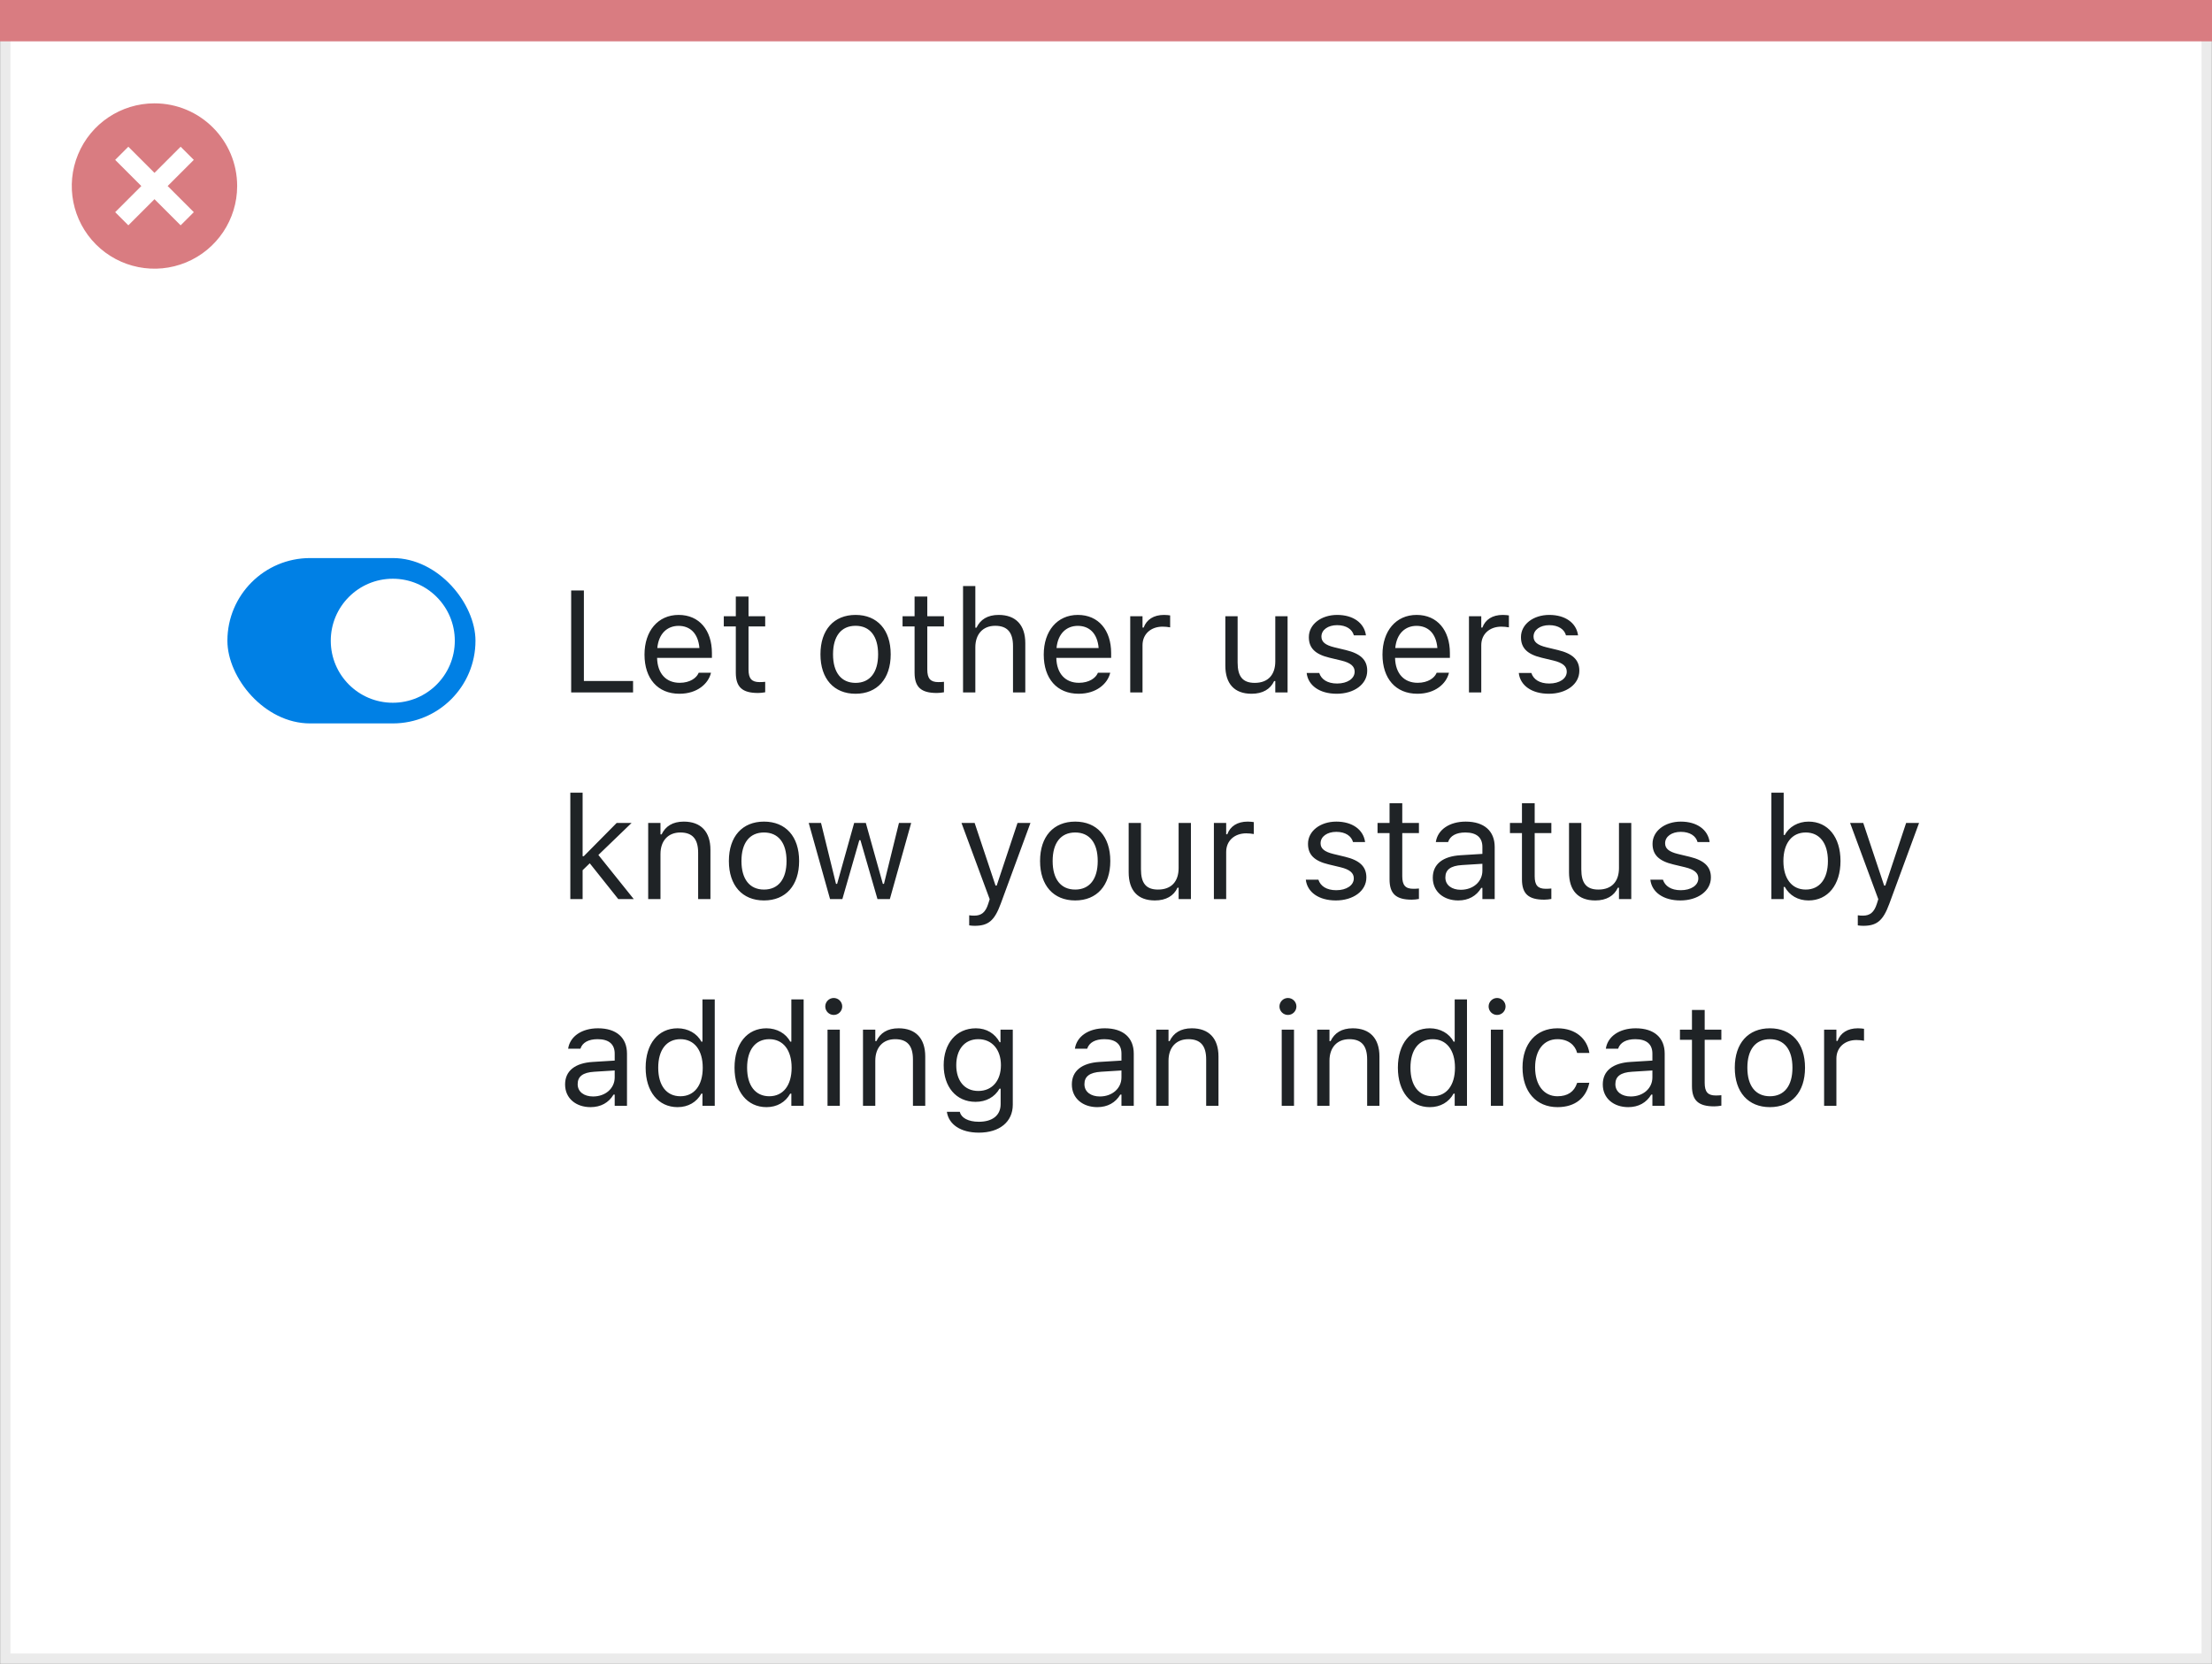
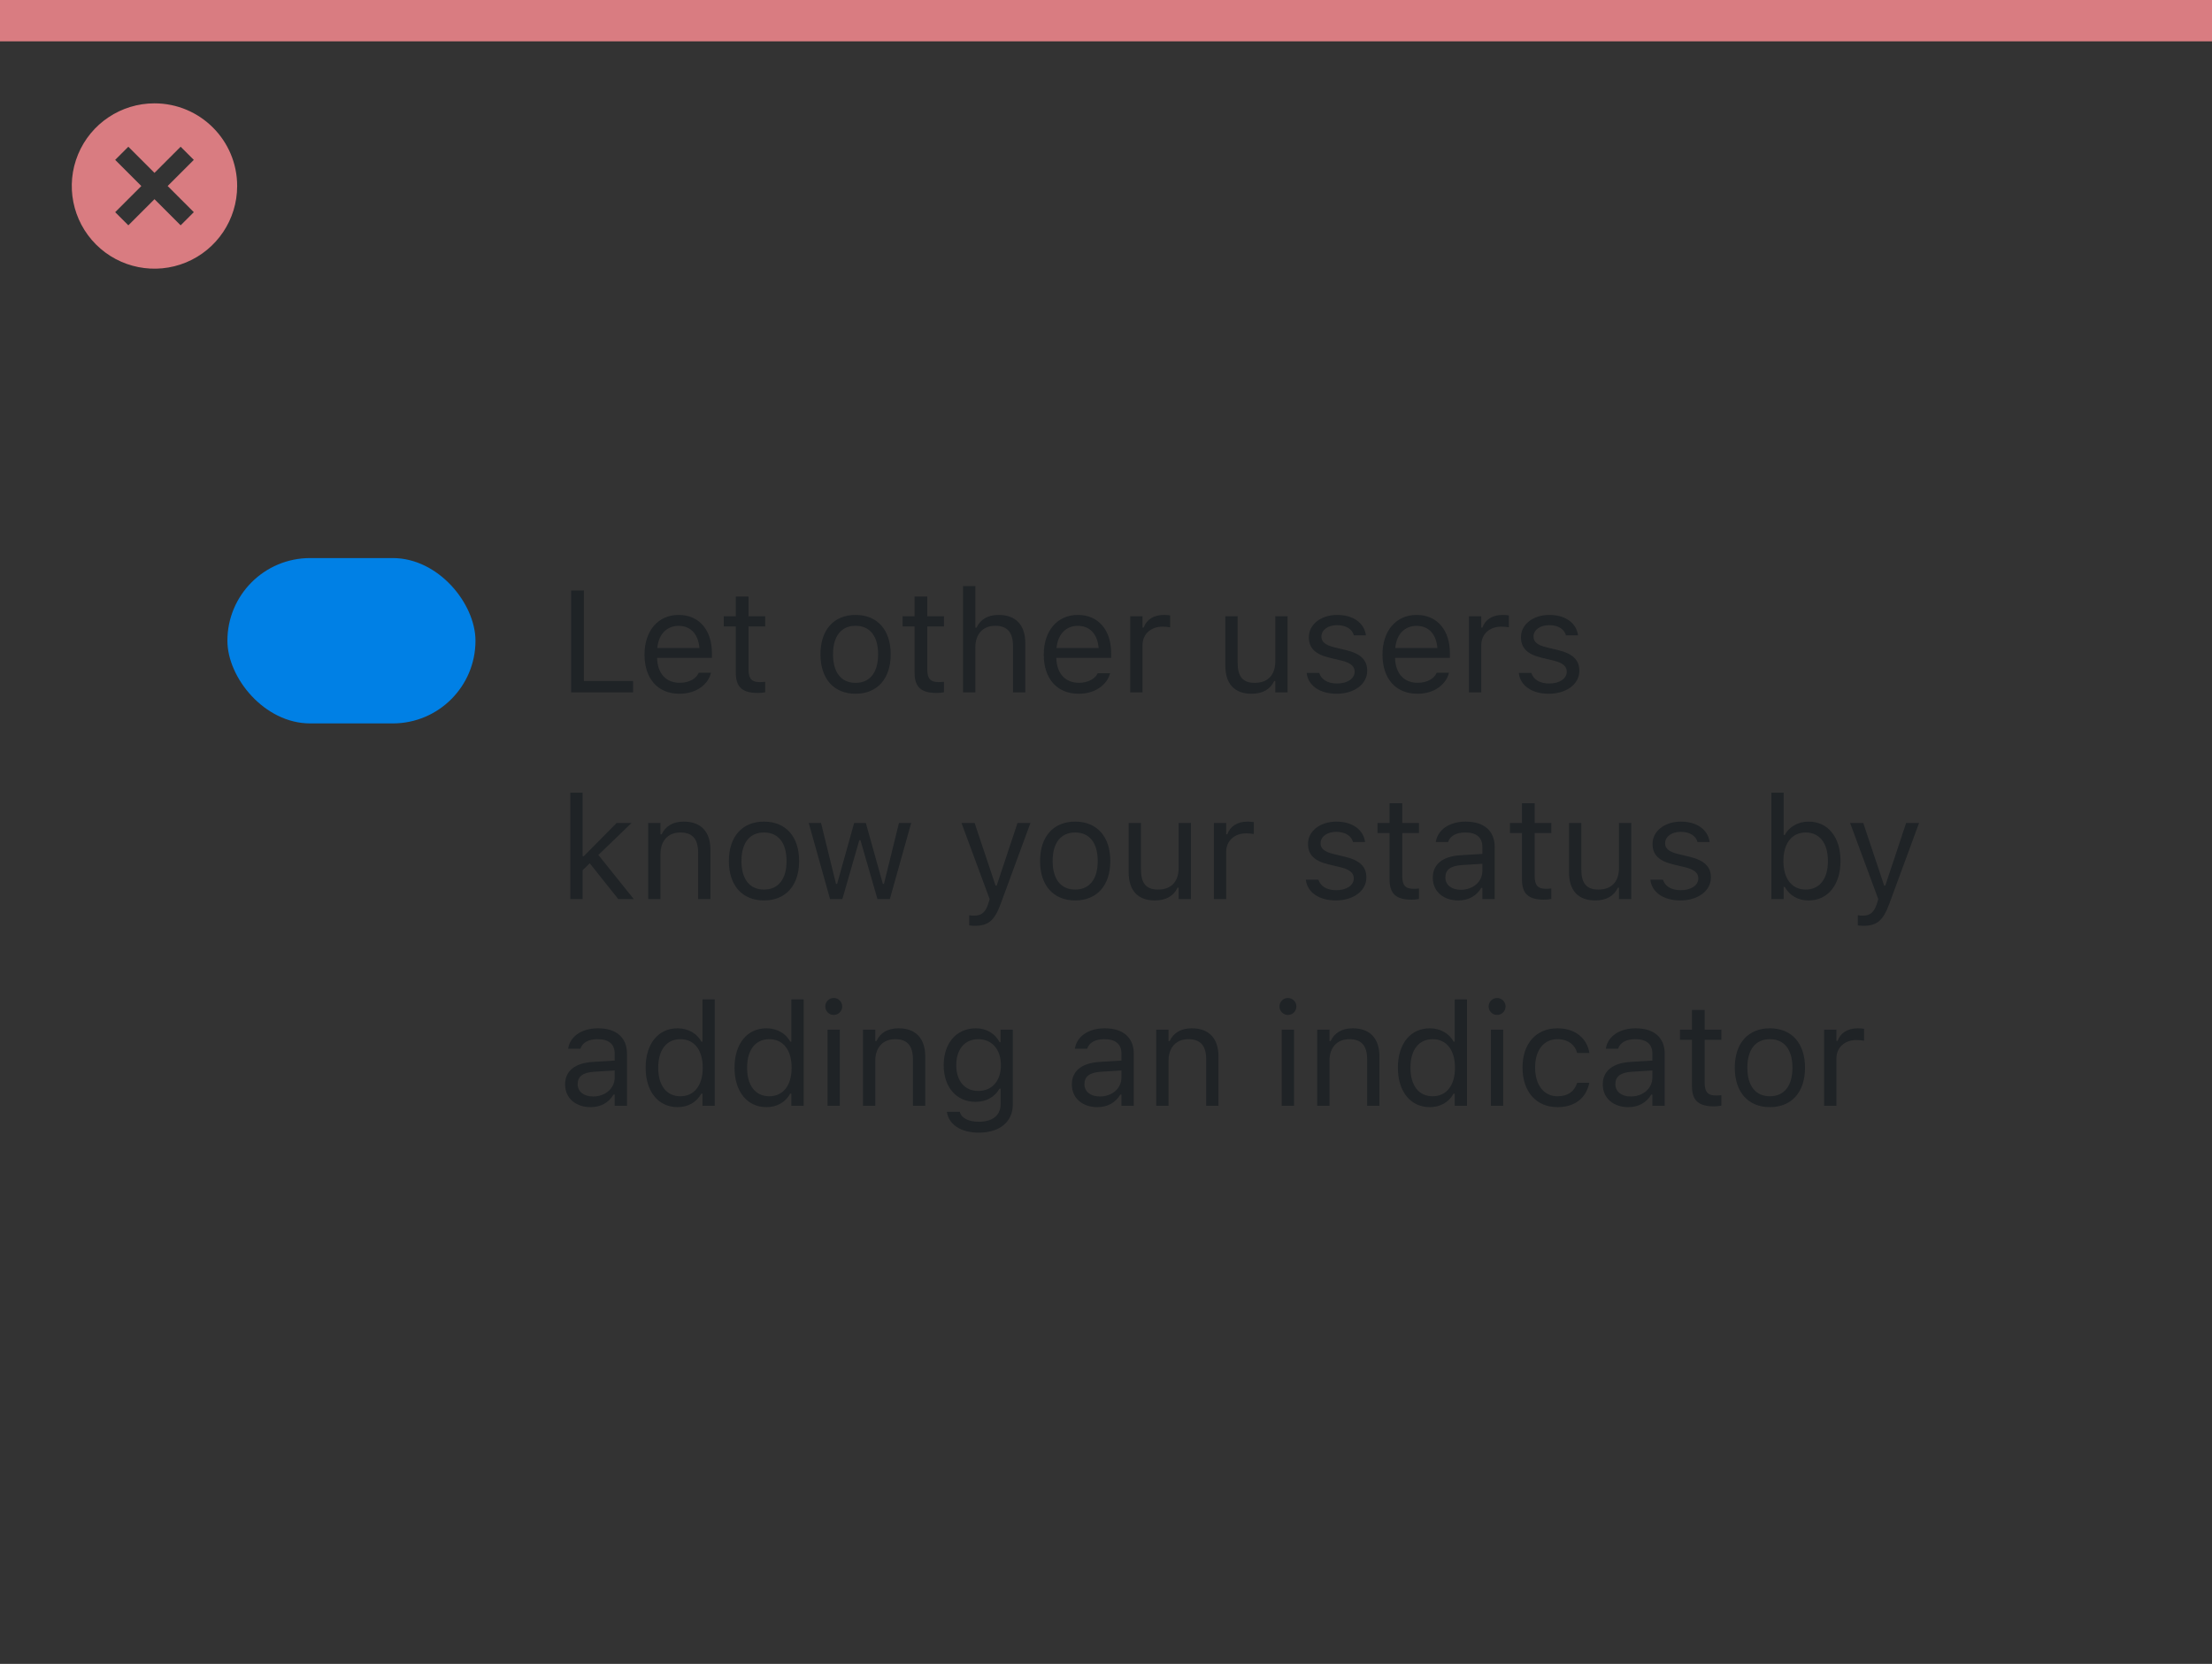
<svg xmlns="http://www.w3.org/2000/svg" width="214" height="161" viewBox="0 0 214 161" fill="none">
  <rect x="0" y="0" width="214" height="161" fill="#333333" stroke="none" />
-   <rect x="0.509" y="0.5" width="212.981" height="160" fill="white" stroke="#EBEBEB" />
  <path d="M14.947 10C11.711 9.999 8.793 11.947 7.554 14.936C6.315 17.925 6.999 21.366 9.286 23.655C11.574 25.943 15.015 26.628 18.005 25.39C20.994 24.152 22.944 21.235 22.944 17.999C22.945 13.582 19.364 10.001 14.947 10ZM18.75 20.53L17.476 21.803L14.946 19.274L12.416 21.803L11.143 20.53L13.673 18L11.143 15.47L12.416 14.197L14.946 16.727L17.476 14.197L18.75 15.47L16.22 18L18.75 20.53Z" fill="#D97C81" />
  <path d="M-0 0H214V4H-0V0Z" fill="#D97C81" />
  <rect x="22" y="54" width="24" height="16" rx="8" fill="#0080E5" />
-   <circle cx="38" cy="62" r="6" fill="white" />
-   <path d="M55.258 67H61.246V65.893H56.488V57.136H55.258V67ZM65.731 67.13C67.467 67.13 68.519 66.145 68.772 65.147L68.786 65.093H67.597L67.569 65.154C67.371 65.599 66.756 66.07 65.758 66.07C64.445 66.07 63.605 65.182 63.57 63.657H68.875V63.192C68.875 60.991 67.658 59.501 65.655 59.501C63.652 59.501 62.353 61.06 62.353 63.336V63.343C62.353 65.653 63.625 67.13 65.731 67.13ZM65.648 60.56C66.735 60.56 67.542 61.251 67.665 62.707H63.591C63.721 61.306 64.555 60.56 65.648 60.56ZM73.339 67.055C73.571 67.055 73.797 67.027 74.029 66.986V65.975C73.811 65.995 73.694 66.002 73.482 66.002C72.717 66.002 72.416 65.653 72.416 64.785V60.615H74.029V59.631H72.416V57.724H71.186V59.631H70.023V60.615H71.186V65.086C71.186 66.494 71.821 67.055 73.339 67.055ZM82.772 67.13C84.871 67.13 86.17 65.681 86.17 63.322V63.309C86.17 60.943 84.871 59.501 82.772 59.501C80.674 59.501 79.375 60.943 79.375 63.309V63.322C79.375 65.681 80.674 67.13 82.772 67.13ZM82.772 66.077C81.378 66.077 80.592 65.059 80.592 63.322V63.309C80.592 61.565 81.378 60.554 82.772 60.554C84.167 60.554 84.953 61.565 84.953 63.309V63.322C84.953 65.059 84.167 66.077 82.772 66.077ZM90.634 67.055C90.866 67.055 91.092 67.027 91.324 66.986V65.975C91.106 65.995 90.989 66.002 90.777 66.002C90.012 66.002 89.711 65.653 89.711 64.785V60.615H91.324V59.631H89.711V57.724H88.481V59.631H87.318V60.615H88.481V65.086C88.481 66.494 89.116 67.055 90.634 67.055ZM93.17 67H94.359V62.639C94.359 61.347 95.105 60.554 96.28 60.554C97.456 60.554 98.003 61.19 98.003 62.516V67H99.192V62.228C99.192 60.478 98.269 59.501 96.615 59.501C95.528 59.501 94.838 59.959 94.469 60.738H94.359V56.705H93.17V67ZM104.354 67.13C106.09 67.13 107.143 66.145 107.396 65.147L107.409 65.093H106.22L106.192 65.154C105.994 65.599 105.379 66.07 104.381 66.07C103.068 66.07 102.228 65.182 102.193 63.657H107.498V63.192C107.498 60.991 106.281 59.501 104.278 59.501C102.275 59.501 100.977 61.06 100.977 63.336V63.343C100.977 65.653 102.248 67.13 104.354 67.13ZM104.271 60.56C105.358 60.56 106.165 61.251 106.288 62.707H102.214C102.344 61.306 103.178 60.56 104.271 60.56ZM109.344 67H110.533V62.434C110.533 61.353 111.34 60.636 112.475 60.636C112.734 60.636 112.96 60.663 113.206 60.704V59.549C113.09 59.528 112.837 59.501 112.611 59.501C111.613 59.501 110.923 59.952 110.643 60.725H110.533V59.631H109.344V67ZM121.081 67.13C122.161 67.13 122.906 66.686 123.269 65.899H123.378V67H124.567V59.631H123.378V63.992C123.378 65.284 122.688 66.077 121.389 66.077C120.213 66.077 119.734 65.441 119.734 64.115V59.631H118.545V64.402C118.545 66.145 119.406 67.13 121.081 67.13ZM129.318 67.13C130.993 67.13 132.271 66.221 132.271 64.908V64.894C132.271 63.842 131.602 63.24 130.214 62.905L129.079 62.632C128.211 62.42 127.842 62.105 127.842 61.606V61.593C127.842 60.943 128.484 60.492 129.359 60.492C130.248 60.492 130.822 60.895 130.979 61.477H132.148C131.984 60.273 130.911 59.501 129.366 59.501C127.801 59.501 126.625 60.424 126.625 61.648V61.654C126.625 62.714 127.247 63.315 128.628 63.644L129.77 63.917C130.679 64.136 131.055 64.484 131.055 64.983V64.997C131.055 65.667 130.351 66.139 129.359 66.139C128.416 66.139 127.828 65.735 127.63 65.12H126.413C126.55 66.337 127.678 67.13 129.318 67.13ZM137.125 67.13C138.861 67.13 139.914 66.145 140.167 65.147L140.181 65.093H138.991L138.964 65.154C138.766 65.599 138.15 66.07 137.152 66.07C135.84 66.07 134.999 65.182 134.965 63.657H140.27V63.192C140.27 60.991 139.053 59.501 137.05 59.501C135.047 59.501 133.748 61.06 133.748 63.336V63.343C133.748 65.653 135.02 67.13 137.125 67.13ZM137.043 60.56C138.13 60.56 138.937 61.251 139.06 62.707H134.985C135.115 61.306 135.949 60.56 137.043 60.56ZM142.115 67H143.305V62.434C143.305 61.353 144.111 60.636 145.246 60.636C145.506 60.636 145.731 60.663 145.978 60.704V59.549C145.861 59.528 145.608 59.501 145.383 59.501C144.385 59.501 143.694 59.952 143.414 60.725H143.305V59.631H142.115V67ZM149.84 67.13C151.515 67.13 152.793 66.221 152.793 64.908V64.894C152.793 63.842 152.123 63.24 150.735 62.905L149.601 62.632C148.732 62.42 148.363 62.105 148.363 61.606V61.593C148.363 60.943 149.006 60.492 149.881 60.492C150.77 60.492 151.344 60.895 151.501 61.477H152.67C152.506 60.273 151.433 59.501 149.888 59.501C148.322 59.501 147.146 60.424 147.146 61.648V61.654C147.146 62.714 147.769 63.315 149.149 63.644L150.291 63.917C151.2 64.136 151.576 64.484 151.576 64.983V64.997C151.576 65.667 150.872 66.139 149.881 66.139C148.938 66.139 148.35 65.735 148.151 65.12H146.935C147.071 66.337 148.199 67.13 149.84 67.13ZM55.176 87H56.365V84.204L57.056 83.534L59.817 87H61.315L57.89 82.728L61.102 79.631H59.66L56.475 82.851H56.365V76.705H55.176V87ZM62.709 87H63.898V82.639C63.898 81.347 64.644 80.554 65.819 80.554C66.995 80.554 67.542 81.189 67.542 82.516V87H68.731V82.228C68.731 80.478 67.809 79.501 66.154 79.501C65.067 79.501 64.377 79.959 64.008 80.738H63.898V79.631H62.709V87ZM73.913 87.13C76.012 87.13 77.311 85.681 77.311 83.322V83.309C77.311 80.943 76.012 79.501 73.913 79.501C71.814 79.501 70.516 80.943 70.516 83.309V83.322C70.516 85.681 71.814 87.13 73.913 87.13ZM73.913 86.077C72.519 86.077 71.732 85.059 71.732 83.322V83.309C71.732 81.565 72.519 80.554 73.913 80.554C75.308 80.554 76.094 81.565 76.094 83.309V83.322C76.094 85.059 75.308 86.077 73.913 86.077ZM80.305 87H81.494L83.135 81.299H83.244L84.892 87H86.088L88.152 79.631H86.97L85.52 85.523H85.411L83.764 79.631H82.636L80.988 85.523H80.879L79.43 79.631H78.24L80.305 87ZM94.291 89.584C95.597 89.584 96.205 89.106 96.814 87.451L99.691 79.631H98.44L96.424 85.694H96.314L94.291 79.631H93.019L95.747 87.007L95.61 87.444C95.344 88.292 94.934 88.6 94.257 88.6C94.093 88.6 93.908 88.593 93.765 88.565V89.543C93.929 89.57 94.134 89.584 94.291 89.584ZM104.019 87.13C106.117 87.13 107.416 85.681 107.416 83.322V83.309C107.416 80.943 106.117 79.501 104.019 79.501C101.92 79.501 100.621 80.943 100.621 83.309V83.322C100.621 85.681 101.92 87.13 104.019 87.13ZM104.019 86.077C102.624 86.077 101.838 85.059 101.838 83.322V83.309C101.838 81.565 102.624 80.554 104.019 80.554C105.413 80.554 106.199 81.565 106.199 83.309V83.322C106.199 85.059 105.413 86.077 104.019 86.077ZM111.729 87.13C112.81 87.13 113.555 86.686 113.917 85.899H114.026V87H115.216V79.631H114.026V83.992C114.026 85.284 113.336 86.077 112.037 86.077C110.861 86.077 110.383 85.441 110.383 84.115V79.631H109.193V84.402C109.193 86.145 110.055 87.13 111.729 87.13ZM117.438 87H118.627V82.434C118.627 81.353 119.434 80.636 120.568 80.636C120.828 80.636 121.054 80.663 121.3 80.704V79.549C121.184 79.528 120.931 79.501 120.705 79.501C119.707 79.501 119.017 79.952 118.736 80.725H118.627V79.631H117.438V87ZM129.236 87.13C130.911 87.13 132.189 86.221 132.189 84.908V84.894C132.189 83.842 131.52 83.24 130.132 82.905L128.997 82.632C128.129 82.42 127.76 82.106 127.76 81.606V81.593C127.76 80.943 128.402 80.492 129.277 80.492C130.166 80.492 130.74 80.895 130.897 81.477H132.066C131.902 80.273 130.829 79.501 129.284 79.501C127.719 79.501 126.543 80.424 126.543 81.647V81.654C126.543 82.714 127.165 83.315 128.546 83.644L129.688 83.917C130.597 84.136 130.973 84.484 130.973 84.983V84.997C130.973 85.667 130.269 86.139 129.277 86.139C128.334 86.139 127.746 85.735 127.548 85.12H126.331C126.468 86.337 127.596 87.13 129.236 87.13ZM136.585 87.055C136.817 87.055 137.043 87.027 137.275 86.986V85.975C137.057 85.995 136.94 86.002 136.729 86.002C135.963 86.002 135.662 85.653 135.662 84.785V80.615H137.275V79.631H135.662V77.724H134.432V79.631H133.27V80.615H134.432V85.086C134.432 86.494 135.067 87.055 136.585 87.055ZM141.076 87.13C142.067 87.13 142.84 86.699 143.305 85.913H143.414V87H144.604V81.955C144.604 80.424 143.599 79.501 141.801 79.501C140.229 79.501 139.107 80.28 138.916 81.436L138.909 81.477H140.099L140.105 81.456C140.297 80.882 140.878 80.554 141.76 80.554C142.86 80.554 143.414 81.046 143.414 81.955V82.625L141.302 82.755C139.586 82.857 138.615 83.616 138.615 84.929V84.942C138.615 86.282 139.675 87.13 141.076 87.13ZM139.832 84.915V84.901C139.832 84.17 140.324 83.773 141.445 83.705L143.414 83.582V84.252C143.414 85.305 142.532 86.098 141.322 86.098C140.468 86.098 139.832 85.66 139.832 84.915ZM149.396 87.055C149.628 87.055 149.854 87.027 150.086 86.986V85.975C149.867 85.995 149.751 86.002 149.539 86.002C148.773 86.002 148.473 85.653 148.473 84.785V80.615H150.086V79.631H148.473V77.724H147.242V79.631H146.08V80.615H147.242V85.086C147.242 86.494 147.878 87.055 149.396 87.055ZM154.331 87.13C155.411 87.13 156.156 86.686 156.519 85.899H156.628V87H157.817V79.631H156.628V83.992C156.628 85.284 155.938 86.077 154.639 86.077C153.463 86.077 152.984 85.441 152.984 84.115V79.631H151.795V84.402C151.795 86.145 152.656 87.13 154.331 87.13ZM162.568 87.13C164.243 87.13 165.521 86.221 165.521 84.908V84.894C165.521 83.842 164.852 83.24 163.464 82.905L162.329 82.632C161.461 82.42 161.092 82.106 161.092 81.606V81.593C161.092 80.943 161.734 80.492 162.609 80.492C163.498 80.492 164.072 80.895 164.229 81.477H165.398C165.234 80.273 164.161 79.501 162.616 79.501C161.051 79.501 159.875 80.424 159.875 81.647V81.654C159.875 82.714 160.497 83.315 161.878 83.644L163.02 83.917C163.929 84.136 164.305 84.484 164.305 84.983V84.997C164.305 85.667 163.601 86.139 162.609 86.139C161.666 86.139 161.078 85.735 160.88 85.12H159.663C159.8 86.337 160.928 87.13 162.568 87.13ZM174.969 87.13C176.835 87.13 178.059 85.619 178.059 83.322V83.309C178.059 80.998 176.842 79.501 174.969 79.501C173.957 79.501 173.075 80.007 172.672 80.793H172.562V76.705H171.373V87H172.562V85.824H172.672C173.123 86.644 173.943 87.13 174.969 87.13ZM174.695 86.077C173.355 86.077 172.535 85.024 172.535 83.322V83.309C172.535 81.606 173.355 80.554 174.695 80.554C176.042 80.554 176.842 81.593 176.842 83.309V83.322C176.842 85.038 176.042 86.077 174.695 86.077ZM180.26 89.584C181.565 89.584 182.174 89.106 182.782 87.451L185.66 79.631H184.409L182.393 85.694H182.283L180.26 79.631H178.988L181.716 87.007L181.579 87.444C181.312 88.292 180.902 88.6 180.226 88.6C180.062 88.6 179.877 88.593 179.733 88.565V89.543C179.897 89.57 180.103 89.584 180.26 89.584ZM57.131 107.13C58.122 107.13 58.895 106.699 59.359 105.913H59.469V107H60.658V101.955C60.658 100.424 59.653 99.501 57.855 99.501C56.283 99.501 55.162 100.28 54.971 101.436L54.964 101.477H56.153L56.16 101.456C56.352 100.882 56.933 100.554 57.815 100.554C58.915 100.554 59.469 101.046 59.469 101.955V102.625L57.356 102.755C55.641 102.857 54.67 103.616 54.67 104.929V104.942C54.67 106.282 55.73 107.13 57.131 107.13ZM55.887 104.915V104.901C55.887 104.17 56.379 103.773 57.5 103.705L59.469 103.582V104.252C59.469 105.305 58.587 106.098 57.377 106.098C56.523 106.098 55.887 105.66 55.887 104.915ZM65.553 107.13C66.578 107.13 67.398 106.645 67.85 105.824H67.959V107H69.148V96.705H67.959V100.793H67.85C67.446 100.007 66.564 99.501 65.553 99.501C63.68 99.501 62.463 100.998 62.463 103.309V103.322C62.463 105.619 63.687 107.13 65.553 107.13ZM65.826 106.077C64.48 106.077 63.68 105.038 63.68 103.322V103.309C63.68 101.593 64.48 100.554 65.826 100.554C67.166 100.554 67.986 101.606 67.986 103.309V103.322C67.986 105.024 67.166 106.077 65.826 106.077ZM74.152 107.13C75.178 107.13 75.998 106.645 76.449 105.824H76.559V107H77.748V96.705H76.559V100.793H76.449C76.046 100.007 75.164 99.501 74.152 99.501C72.279 99.501 71.062 100.998 71.062 103.309V103.322C71.062 105.619 72.286 107.13 74.152 107.13ZM74.426 106.077C73.079 106.077 72.279 105.038 72.279 103.322V103.309C72.279 101.593 73.079 100.554 74.426 100.554C75.766 100.554 76.586 101.606 76.586 103.309V103.322C76.586 105.024 75.766 106.077 74.426 106.077ZM80.66 98.209C81.111 98.209 81.481 97.84 81.481 97.389C81.481 96.938 81.111 96.568 80.66 96.568C80.209 96.568 79.84 96.938 79.84 97.389C79.84 97.84 80.209 98.209 80.66 98.209ZM80.059 107H81.248V99.631H80.059V107ZM83.49 107H84.68V102.639C84.68 101.347 85.425 100.554 86.601 100.554C87.776 100.554 88.323 101.189 88.323 102.516V107H89.513V102.229C89.513 100.479 88.59 99.501 86.936 99.501C85.849 99.501 85.158 99.959 84.789 100.738H84.68V99.631H83.49V107ZM94.701 109.598C96.711 109.598 97.982 108.545 97.982 106.897V99.631H96.793V100.848H96.711C96.26 100.014 95.453 99.501 94.414 99.501C92.486 99.501 91.297 100.998 91.297 103.062V103.076C91.297 105.141 92.48 106.617 94.387 106.617C95.398 106.617 96.232 106.159 96.697 105.346H96.807V106.836C96.807 107.923 96.02 108.545 94.701 108.545C93.642 108.545 92.985 108.148 92.856 107.588L92.849 107.581H91.618L91.605 107.588C91.789 108.798 92.924 109.598 94.701 109.598ZM94.647 105.564C93.279 105.564 92.514 104.539 92.514 103.076V103.062C92.514 101.6 93.279 100.554 94.647 100.554C96.007 100.554 96.834 101.6 96.834 103.062V103.076C96.834 104.539 96.014 105.564 94.647 105.564ZM106.158 107.13C107.149 107.13 107.922 106.699 108.387 105.913H108.496V107H109.686V101.955C109.686 100.424 108.681 99.501 106.883 99.501C105.311 99.501 104.189 100.28 103.998 101.436L103.991 101.477H105.181L105.188 101.456C105.379 100.882 105.96 100.554 106.842 100.554C107.942 100.554 108.496 101.046 108.496 101.955V102.625L106.384 102.755C104.668 102.857 103.697 103.616 103.697 104.929V104.942C103.697 106.282 104.757 107.13 106.158 107.13ZM104.914 104.915V104.901C104.914 104.17 105.406 103.773 106.527 103.705L108.496 103.582V104.252C108.496 105.305 107.614 106.098 106.404 106.098C105.55 106.098 104.914 105.66 104.914 104.915ZM111.859 107H113.049V102.639C113.049 101.347 113.794 100.554 114.97 100.554C116.146 100.554 116.692 101.189 116.692 102.516V107H117.882V102.229C117.882 100.479 116.959 99.501 115.305 99.501C114.218 99.501 113.527 99.959 113.158 100.738H113.049V99.631H111.859V107ZM124.602 98.209C125.053 98.209 125.422 97.84 125.422 97.389C125.422 96.938 125.053 96.568 124.602 96.568C124.15 96.568 123.781 96.938 123.781 97.389C123.781 97.84 124.15 98.209 124.602 98.209ZM124 107H125.189V99.631H124V107ZM127.432 107H128.621V102.639C128.621 101.347 129.366 100.554 130.542 100.554C131.718 100.554 132.265 101.189 132.265 102.516V107H133.454V102.229C133.454 100.479 132.531 99.501 130.877 99.501C129.79 99.501 129.1 99.959 128.73 100.738H128.621V99.631H127.432V107ZM138.328 107.13C139.354 107.13 140.174 106.645 140.625 105.824H140.734V107H141.924V96.705H140.734V100.793H140.625C140.222 100.007 139.34 99.501 138.328 99.501C136.455 99.501 135.238 100.998 135.238 103.309V103.322C135.238 105.619 136.462 107.13 138.328 107.13ZM138.602 106.077C137.255 106.077 136.455 105.038 136.455 103.322V103.309C136.455 101.593 137.255 100.554 138.602 100.554C139.941 100.554 140.762 101.606 140.762 103.309V103.322C140.762 105.024 139.941 106.077 138.602 106.077ZM144.836 98.209C145.287 98.209 145.656 97.84 145.656 97.389C145.656 96.938 145.287 96.568 144.836 96.568C144.385 96.568 144.016 96.938 144.016 97.389C144.016 97.84 144.385 98.209 144.836 98.209ZM144.234 107H145.424V99.631H144.234V107ZM150.681 107.13C152.451 107.13 153.442 106.18 153.743 104.847L153.757 104.771L152.581 104.778L152.567 104.819C152.294 105.64 151.665 106.077 150.674 106.077C149.361 106.077 148.514 104.99 148.514 103.295V103.281C148.514 101.62 149.348 100.554 150.674 100.554C151.733 100.554 152.39 101.142 152.574 101.866L152.581 101.887H153.764L153.757 101.846C153.538 100.533 152.465 99.501 150.674 99.501C148.609 99.501 147.297 100.991 147.297 103.281V103.295C147.297 105.633 148.616 107.13 150.681 107.13ZM157.523 107.13C158.515 107.13 159.287 106.699 159.752 105.913H159.861V107H161.051V101.955C161.051 100.424 160.046 99.501 158.248 99.501C156.676 99.501 155.555 100.28 155.363 101.436L155.356 101.477H156.546L156.553 101.456C156.744 100.882 157.325 100.554 158.207 100.554C159.308 100.554 159.861 101.046 159.861 101.955V102.625L157.749 102.755C156.033 102.857 155.062 103.616 155.062 104.929V104.942C155.062 106.282 156.122 107.13 157.523 107.13ZM156.279 104.915V104.901C156.279 104.17 156.771 103.773 157.893 103.705L159.861 103.582V104.252C159.861 105.305 158.979 106.098 157.77 106.098C156.915 106.098 156.279 105.66 156.279 104.915ZM165.843 107.055C166.075 107.055 166.301 107.027 166.533 106.986V105.975C166.314 105.995 166.198 106.002 165.986 106.002C165.221 106.002 164.92 105.653 164.92 104.785V100.615H166.533V99.631H164.92V97.724H163.689V99.631H162.527V100.615H163.689V105.086C163.689 106.494 164.325 107.055 165.843 107.055ZM171.229 107.13C173.328 107.13 174.627 105.681 174.627 103.322V103.309C174.627 100.943 173.328 99.501 171.229 99.501C169.131 99.501 167.832 100.943 167.832 103.309V103.322C167.832 105.681 169.131 107.13 171.229 107.13ZM171.229 106.077C169.835 106.077 169.049 105.059 169.049 103.322V103.309C169.049 101.565 169.835 100.554 171.229 100.554C172.624 100.554 173.41 101.565 173.41 103.309V103.322C173.41 105.059 172.624 106.077 171.229 106.077ZM176.473 107H177.662V102.434C177.662 101.354 178.469 100.636 179.604 100.636C179.863 100.636 180.089 100.663 180.335 100.704V99.549C180.219 99.528 179.966 99.501 179.74 99.501C178.742 99.501 178.052 99.952 177.771 100.725H177.662V99.631H176.473V107Z" fill="#1F2326" />
+   <path d="M55.258 67H61.246V65.893H56.488V57.136H55.258V67ZM65.731 67.13C67.467 67.13 68.519 66.145 68.772 65.147L68.786 65.093H67.597L67.569 65.154C67.371 65.599 66.756 66.07 65.758 66.07C64.445 66.07 63.605 65.182 63.57 63.657H68.875V63.192C68.875 60.991 67.658 59.501 65.655 59.501C63.652 59.501 62.353 61.06 62.353 63.336V63.343C62.353 65.653 63.625 67.13 65.731 67.13ZM65.648 60.56C66.735 60.56 67.542 61.251 67.665 62.707H63.591C63.721 61.306 64.555 60.56 65.648 60.56ZM73.339 67.055C73.571 67.055 73.797 67.027 74.029 66.986V65.975C73.811 65.995 73.694 66.002 73.482 66.002C72.717 66.002 72.416 65.653 72.416 64.785V60.615H74.029V59.631H72.416V57.724H71.186V59.631H70.023V60.615H71.186V65.086C71.186 66.494 71.821 67.055 73.339 67.055ZM82.772 67.13C84.871 67.13 86.17 65.681 86.17 63.322V63.309C86.17 60.943 84.871 59.501 82.772 59.501C80.674 59.501 79.375 60.943 79.375 63.309V63.322C79.375 65.681 80.674 67.13 82.772 67.13ZM82.772 66.077C81.378 66.077 80.592 65.059 80.592 63.322V63.309C80.592 61.565 81.378 60.554 82.772 60.554C84.167 60.554 84.953 61.565 84.953 63.309V63.322C84.953 65.059 84.167 66.077 82.772 66.077ZM90.634 67.055C90.866 67.055 91.092 67.027 91.324 66.986V65.975C91.106 65.995 90.989 66.002 90.777 66.002C90.012 66.002 89.711 65.653 89.711 64.785V60.615H91.324V59.631H89.711V57.724H88.481V59.631H87.318V60.615H88.481V65.086C88.481 66.494 89.116 67.055 90.634 67.055ZM93.17 67H94.359V62.639C94.359 61.347 95.105 60.554 96.28 60.554C97.456 60.554 98.003 61.19 98.003 62.516V67H99.192V62.228C99.192 60.478 98.269 59.501 96.615 59.501C95.528 59.501 94.838 59.959 94.469 60.738H94.359V56.705H93.17V67ZM104.354 67.13C106.09 67.13 107.143 66.145 107.396 65.147H106.22L106.192 65.154C105.994 65.599 105.379 66.07 104.381 66.07C103.068 66.07 102.228 65.182 102.193 63.657H107.498V63.192C107.498 60.991 106.281 59.501 104.278 59.501C102.275 59.501 100.977 61.06 100.977 63.336V63.343C100.977 65.653 102.248 67.13 104.354 67.13ZM104.271 60.56C105.358 60.56 106.165 61.251 106.288 62.707H102.214C102.344 61.306 103.178 60.56 104.271 60.56ZM109.344 67H110.533V62.434C110.533 61.353 111.34 60.636 112.475 60.636C112.734 60.636 112.96 60.663 113.206 60.704V59.549C113.09 59.528 112.837 59.501 112.611 59.501C111.613 59.501 110.923 59.952 110.643 60.725H110.533V59.631H109.344V67ZM121.081 67.13C122.161 67.13 122.906 66.686 123.269 65.899H123.378V67H124.567V59.631H123.378V63.992C123.378 65.284 122.688 66.077 121.389 66.077C120.213 66.077 119.734 65.441 119.734 64.115V59.631H118.545V64.402C118.545 66.145 119.406 67.13 121.081 67.13ZM129.318 67.13C130.993 67.13 132.271 66.221 132.271 64.908V64.894C132.271 63.842 131.602 63.24 130.214 62.905L129.079 62.632C128.211 62.42 127.842 62.105 127.842 61.606V61.593C127.842 60.943 128.484 60.492 129.359 60.492C130.248 60.492 130.822 60.895 130.979 61.477H132.148C131.984 60.273 130.911 59.501 129.366 59.501C127.801 59.501 126.625 60.424 126.625 61.648V61.654C126.625 62.714 127.247 63.315 128.628 63.644L129.77 63.917C130.679 64.136 131.055 64.484 131.055 64.983V64.997C131.055 65.667 130.351 66.139 129.359 66.139C128.416 66.139 127.828 65.735 127.63 65.12H126.413C126.55 66.337 127.678 67.13 129.318 67.13ZM137.125 67.13C138.861 67.13 139.914 66.145 140.167 65.147L140.181 65.093H138.991L138.964 65.154C138.766 65.599 138.15 66.07 137.152 66.07C135.84 66.07 134.999 65.182 134.965 63.657H140.27V63.192C140.27 60.991 139.053 59.501 137.05 59.501C135.047 59.501 133.748 61.06 133.748 63.336V63.343C133.748 65.653 135.02 67.13 137.125 67.13ZM137.043 60.56C138.13 60.56 138.937 61.251 139.06 62.707H134.985C135.115 61.306 135.949 60.56 137.043 60.56ZM142.115 67H143.305V62.434C143.305 61.353 144.111 60.636 145.246 60.636C145.506 60.636 145.731 60.663 145.978 60.704V59.549C145.861 59.528 145.608 59.501 145.383 59.501C144.385 59.501 143.694 59.952 143.414 60.725H143.305V59.631H142.115V67ZM149.84 67.13C151.515 67.13 152.793 66.221 152.793 64.908V64.894C152.793 63.842 152.123 63.24 150.735 62.905L149.601 62.632C148.732 62.42 148.363 62.105 148.363 61.606V61.593C148.363 60.943 149.006 60.492 149.881 60.492C150.77 60.492 151.344 60.895 151.501 61.477H152.67C152.506 60.273 151.433 59.501 149.888 59.501C148.322 59.501 147.146 60.424 147.146 61.648V61.654C147.146 62.714 147.769 63.315 149.149 63.644L150.291 63.917C151.2 64.136 151.576 64.484 151.576 64.983V64.997C151.576 65.667 150.872 66.139 149.881 66.139C148.938 66.139 148.35 65.735 148.151 65.12H146.935C147.071 66.337 148.199 67.13 149.84 67.13ZM55.176 87H56.365V84.204L57.056 83.534L59.817 87H61.315L57.89 82.728L61.102 79.631H59.66L56.475 82.851H56.365V76.705H55.176V87ZM62.709 87H63.898V82.639C63.898 81.347 64.644 80.554 65.819 80.554C66.995 80.554 67.542 81.189 67.542 82.516V87H68.731V82.228C68.731 80.478 67.809 79.501 66.154 79.501C65.067 79.501 64.377 79.959 64.008 80.738H63.898V79.631H62.709V87ZM73.913 87.13C76.012 87.13 77.311 85.681 77.311 83.322V83.309C77.311 80.943 76.012 79.501 73.913 79.501C71.814 79.501 70.516 80.943 70.516 83.309V83.322C70.516 85.681 71.814 87.13 73.913 87.13ZM73.913 86.077C72.519 86.077 71.732 85.059 71.732 83.322V83.309C71.732 81.565 72.519 80.554 73.913 80.554C75.308 80.554 76.094 81.565 76.094 83.309V83.322C76.094 85.059 75.308 86.077 73.913 86.077ZM80.305 87H81.494L83.135 81.299H83.244L84.892 87H86.088L88.152 79.631H86.97L85.52 85.523H85.411L83.764 79.631H82.636L80.988 85.523H80.879L79.43 79.631H78.24L80.305 87ZM94.291 89.584C95.597 89.584 96.205 89.106 96.814 87.451L99.691 79.631H98.44L96.424 85.694H96.314L94.291 79.631H93.019L95.747 87.007L95.61 87.444C95.344 88.292 94.934 88.6 94.257 88.6C94.093 88.6 93.908 88.593 93.765 88.565V89.543C93.929 89.57 94.134 89.584 94.291 89.584ZM104.019 87.13C106.117 87.13 107.416 85.681 107.416 83.322V83.309C107.416 80.943 106.117 79.501 104.019 79.501C101.92 79.501 100.621 80.943 100.621 83.309V83.322C100.621 85.681 101.92 87.13 104.019 87.13ZM104.019 86.077C102.624 86.077 101.838 85.059 101.838 83.322V83.309C101.838 81.565 102.624 80.554 104.019 80.554C105.413 80.554 106.199 81.565 106.199 83.309V83.322C106.199 85.059 105.413 86.077 104.019 86.077ZM111.729 87.13C112.81 87.13 113.555 86.686 113.917 85.899H114.026V87H115.216V79.631H114.026V83.992C114.026 85.284 113.336 86.077 112.037 86.077C110.861 86.077 110.383 85.441 110.383 84.115V79.631H109.193V84.402C109.193 86.145 110.055 87.13 111.729 87.13ZM117.438 87H118.627V82.434C118.627 81.353 119.434 80.636 120.568 80.636C120.828 80.636 121.054 80.663 121.3 80.704V79.549C121.184 79.528 120.931 79.501 120.705 79.501C119.707 79.501 119.017 79.952 118.736 80.725H118.627V79.631H117.438V87ZM129.236 87.13C130.911 87.13 132.189 86.221 132.189 84.908V84.894C132.189 83.842 131.52 83.24 130.132 82.905L128.997 82.632C128.129 82.42 127.76 82.106 127.76 81.606V81.593C127.76 80.943 128.402 80.492 129.277 80.492C130.166 80.492 130.74 80.895 130.897 81.477H132.066C131.902 80.273 130.829 79.501 129.284 79.501C127.719 79.501 126.543 80.424 126.543 81.647V81.654C126.543 82.714 127.165 83.315 128.546 83.644L129.688 83.917C130.597 84.136 130.973 84.484 130.973 84.983V84.997C130.973 85.667 130.269 86.139 129.277 86.139C128.334 86.139 127.746 85.735 127.548 85.12H126.331C126.468 86.337 127.596 87.13 129.236 87.13ZM136.585 87.055C136.817 87.055 137.043 87.027 137.275 86.986V85.975C137.057 85.995 136.94 86.002 136.729 86.002C135.963 86.002 135.662 85.653 135.662 84.785V80.615H137.275V79.631H135.662V77.724H134.432V79.631H133.27V80.615H134.432V85.086C134.432 86.494 135.067 87.055 136.585 87.055ZM141.076 87.13C142.067 87.13 142.84 86.699 143.305 85.913H143.414V87H144.604V81.955C144.604 80.424 143.599 79.501 141.801 79.501C140.229 79.501 139.107 80.28 138.916 81.436L138.909 81.477H140.099L140.105 81.456C140.297 80.882 140.878 80.554 141.76 80.554C142.86 80.554 143.414 81.046 143.414 81.955V82.625L141.302 82.755C139.586 82.857 138.615 83.616 138.615 84.929V84.942C138.615 86.282 139.675 87.13 141.076 87.13ZM139.832 84.915V84.901C139.832 84.17 140.324 83.773 141.445 83.705L143.414 83.582V84.252C143.414 85.305 142.532 86.098 141.322 86.098C140.468 86.098 139.832 85.66 139.832 84.915ZM149.396 87.055C149.628 87.055 149.854 87.027 150.086 86.986V85.975C149.867 85.995 149.751 86.002 149.539 86.002C148.773 86.002 148.473 85.653 148.473 84.785V80.615H150.086V79.631H148.473V77.724H147.242V79.631H146.08V80.615H147.242V85.086C147.242 86.494 147.878 87.055 149.396 87.055ZM154.331 87.13C155.411 87.13 156.156 86.686 156.519 85.899H156.628V87H157.817V79.631H156.628V83.992C156.628 85.284 155.938 86.077 154.639 86.077C153.463 86.077 152.984 85.441 152.984 84.115V79.631H151.795V84.402C151.795 86.145 152.656 87.13 154.331 87.13ZM162.568 87.13C164.243 87.13 165.521 86.221 165.521 84.908V84.894C165.521 83.842 164.852 83.24 163.464 82.905L162.329 82.632C161.461 82.42 161.092 82.106 161.092 81.606V81.593C161.092 80.943 161.734 80.492 162.609 80.492C163.498 80.492 164.072 80.895 164.229 81.477H165.398C165.234 80.273 164.161 79.501 162.616 79.501C161.051 79.501 159.875 80.424 159.875 81.647V81.654C159.875 82.714 160.497 83.315 161.878 83.644L163.02 83.917C163.929 84.136 164.305 84.484 164.305 84.983V84.997C164.305 85.667 163.601 86.139 162.609 86.139C161.666 86.139 161.078 85.735 160.88 85.12H159.663C159.8 86.337 160.928 87.13 162.568 87.13ZM174.969 87.13C176.835 87.13 178.059 85.619 178.059 83.322V83.309C178.059 80.998 176.842 79.501 174.969 79.501C173.957 79.501 173.075 80.007 172.672 80.793H172.562V76.705H171.373V87H172.562V85.824H172.672C173.123 86.644 173.943 87.13 174.969 87.13ZM174.695 86.077C173.355 86.077 172.535 85.024 172.535 83.322V83.309C172.535 81.606 173.355 80.554 174.695 80.554C176.042 80.554 176.842 81.593 176.842 83.309V83.322C176.842 85.038 176.042 86.077 174.695 86.077ZM180.26 89.584C181.565 89.584 182.174 89.106 182.782 87.451L185.66 79.631H184.409L182.393 85.694H182.283L180.26 79.631H178.988L181.716 87.007L181.579 87.444C181.312 88.292 180.902 88.6 180.226 88.6C180.062 88.6 179.877 88.593 179.733 88.565V89.543C179.897 89.57 180.103 89.584 180.26 89.584ZM57.131 107.13C58.122 107.13 58.895 106.699 59.359 105.913H59.469V107H60.658V101.955C60.658 100.424 59.653 99.501 57.855 99.501C56.283 99.501 55.162 100.28 54.971 101.436L54.964 101.477H56.153L56.16 101.456C56.352 100.882 56.933 100.554 57.815 100.554C58.915 100.554 59.469 101.046 59.469 101.955V102.625L57.356 102.755C55.641 102.857 54.67 103.616 54.67 104.929V104.942C54.67 106.282 55.73 107.13 57.131 107.13ZM55.887 104.915V104.901C55.887 104.17 56.379 103.773 57.5 103.705L59.469 103.582V104.252C59.469 105.305 58.587 106.098 57.377 106.098C56.523 106.098 55.887 105.66 55.887 104.915ZM65.553 107.13C66.578 107.13 67.398 106.645 67.85 105.824H67.959V107H69.148V96.705H67.959V100.793H67.85C67.446 100.007 66.564 99.501 65.553 99.501C63.68 99.501 62.463 100.998 62.463 103.309V103.322C62.463 105.619 63.687 107.13 65.553 107.13ZM65.826 106.077C64.48 106.077 63.68 105.038 63.68 103.322V103.309C63.68 101.593 64.48 100.554 65.826 100.554C67.166 100.554 67.986 101.606 67.986 103.309V103.322C67.986 105.024 67.166 106.077 65.826 106.077ZM74.152 107.13C75.178 107.13 75.998 106.645 76.449 105.824H76.559V107H77.748V96.705H76.559V100.793H76.449C76.046 100.007 75.164 99.501 74.152 99.501C72.279 99.501 71.062 100.998 71.062 103.309V103.322C71.062 105.619 72.286 107.13 74.152 107.13ZM74.426 106.077C73.079 106.077 72.279 105.038 72.279 103.322V103.309C72.279 101.593 73.079 100.554 74.426 100.554C75.766 100.554 76.586 101.606 76.586 103.309V103.322C76.586 105.024 75.766 106.077 74.426 106.077ZM80.66 98.209C81.111 98.209 81.481 97.84 81.481 97.389C81.481 96.938 81.111 96.568 80.66 96.568C80.209 96.568 79.84 96.938 79.84 97.389C79.84 97.84 80.209 98.209 80.66 98.209ZM80.059 107H81.248V99.631H80.059V107ZM83.49 107H84.68V102.639C84.68 101.347 85.425 100.554 86.601 100.554C87.776 100.554 88.323 101.189 88.323 102.516V107H89.513V102.229C89.513 100.479 88.59 99.501 86.936 99.501C85.849 99.501 85.158 99.959 84.789 100.738H84.68V99.631H83.49V107ZM94.701 109.598C96.711 109.598 97.982 108.545 97.982 106.897V99.631H96.793V100.848H96.711C96.26 100.014 95.453 99.501 94.414 99.501C92.486 99.501 91.297 100.998 91.297 103.062V103.076C91.297 105.141 92.48 106.617 94.387 106.617C95.398 106.617 96.232 106.159 96.697 105.346H96.807V106.836C96.807 107.923 96.02 108.545 94.701 108.545C93.642 108.545 92.985 108.148 92.856 107.588L92.849 107.581H91.618L91.605 107.588C91.789 108.798 92.924 109.598 94.701 109.598ZM94.647 105.564C93.279 105.564 92.514 104.539 92.514 103.076V103.062C92.514 101.6 93.279 100.554 94.647 100.554C96.007 100.554 96.834 101.6 96.834 103.062V103.076C96.834 104.539 96.014 105.564 94.647 105.564ZM106.158 107.13C107.149 107.13 107.922 106.699 108.387 105.913H108.496V107H109.686V101.955C109.686 100.424 108.681 99.501 106.883 99.501C105.311 99.501 104.189 100.28 103.998 101.436L103.991 101.477H105.181L105.188 101.456C105.379 100.882 105.96 100.554 106.842 100.554C107.942 100.554 108.496 101.046 108.496 101.955V102.625L106.384 102.755C104.668 102.857 103.697 103.616 103.697 104.929V104.942C103.697 106.282 104.757 107.13 106.158 107.13ZM104.914 104.915V104.901C104.914 104.17 105.406 103.773 106.527 103.705L108.496 103.582V104.252C108.496 105.305 107.614 106.098 106.404 106.098C105.55 106.098 104.914 105.66 104.914 104.915ZM111.859 107H113.049V102.639C113.049 101.347 113.794 100.554 114.97 100.554C116.146 100.554 116.692 101.189 116.692 102.516V107H117.882V102.229C117.882 100.479 116.959 99.501 115.305 99.501C114.218 99.501 113.527 99.959 113.158 100.738H113.049V99.631H111.859V107ZM124.602 98.209C125.053 98.209 125.422 97.84 125.422 97.389C125.422 96.938 125.053 96.568 124.602 96.568C124.15 96.568 123.781 96.938 123.781 97.389C123.781 97.84 124.15 98.209 124.602 98.209ZM124 107H125.189V99.631H124V107ZM127.432 107H128.621V102.639C128.621 101.347 129.366 100.554 130.542 100.554C131.718 100.554 132.265 101.189 132.265 102.516V107H133.454V102.229C133.454 100.479 132.531 99.501 130.877 99.501C129.79 99.501 129.1 99.959 128.73 100.738H128.621V99.631H127.432V107ZM138.328 107.13C139.354 107.13 140.174 106.645 140.625 105.824H140.734V107H141.924V96.705H140.734V100.793H140.625C140.222 100.007 139.34 99.501 138.328 99.501C136.455 99.501 135.238 100.998 135.238 103.309V103.322C135.238 105.619 136.462 107.13 138.328 107.13ZM138.602 106.077C137.255 106.077 136.455 105.038 136.455 103.322V103.309C136.455 101.593 137.255 100.554 138.602 100.554C139.941 100.554 140.762 101.606 140.762 103.309V103.322C140.762 105.024 139.941 106.077 138.602 106.077ZM144.836 98.209C145.287 98.209 145.656 97.84 145.656 97.389C145.656 96.938 145.287 96.568 144.836 96.568C144.385 96.568 144.016 96.938 144.016 97.389C144.016 97.84 144.385 98.209 144.836 98.209ZM144.234 107H145.424V99.631H144.234V107ZM150.681 107.13C152.451 107.13 153.442 106.18 153.743 104.847L153.757 104.771L152.581 104.778L152.567 104.819C152.294 105.64 151.665 106.077 150.674 106.077C149.361 106.077 148.514 104.99 148.514 103.295V103.281C148.514 101.62 149.348 100.554 150.674 100.554C151.733 100.554 152.39 101.142 152.574 101.866L152.581 101.887H153.764L153.757 101.846C153.538 100.533 152.465 99.501 150.674 99.501C148.609 99.501 147.297 100.991 147.297 103.281V103.295C147.297 105.633 148.616 107.13 150.681 107.13ZM157.523 107.13C158.515 107.13 159.287 106.699 159.752 105.913H159.861V107H161.051V101.955C161.051 100.424 160.046 99.501 158.248 99.501C156.676 99.501 155.555 100.28 155.363 101.436L155.356 101.477H156.546L156.553 101.456C156.744 100.882 157.325 100.554 158.207 100.554C159.308 100.554 159.861 101.046 159.861 101.955V102.625L157.749 102.755C156.033 102.857 155.062 103.616 155.062 104.929V104.942C155.062 106.282 156.122 107.13 157.523 107.13ZM156.279 104.915V104.901C156.279 104.17 156.771 103.773 157.893 103.705L159.861 103.582V104.252C159.861 105.305 158.979 106.098 157.77 106.098C156.915 106.098 156.279 105.66 156.279 104.915ZM165.843 107.055C166.075 107.055 166.301 107.027 166.533 106.986V105.975C166.314 105.995 166.198 106.002 165.986 106.002C165.221 106.002 164.92 105.653 164.92 104.785V100.615H166.533V99.631H164.92V97.724H163.689V99.631H162.527V100.615H163.689V105.086C163.689 106.494 164.325 107.055 165.843 107.055ZM171.229 107.13C173.328 107.13 174.627 105.681 174.627 103.322V103.309C174.627 100.943 173.328 99.501 171.229 99.501C169.131 99.501 167.832 100.943 167.832 103.309V103.322C167.832 105.681 169.131 107.13 171.229 107.13ZM171.229 106.077C169.835 106.077 169.049 105.059 169.049 103.322V103.309C169.049 101.565 169.835 100.554 171.229 100.554C172.624 100.554 173.41 101.565 173.41 103.309V103.322C173.41 105.059 172.624 106.077 171.229 106.077ZM176.473 107H177.662V102.434C177.662 101.354 178.469 100.636 179.604 100.636C179.863 100.636 180.089 100.663 180.335 100.704V99.549C180.219 99.528 179.966 99.501 179.74 99.501C178.742 99.501 178.052 99.952 177.771 100.725H177.662V99.631H176.473V107Z" fill="#1F2326" />
</svg>